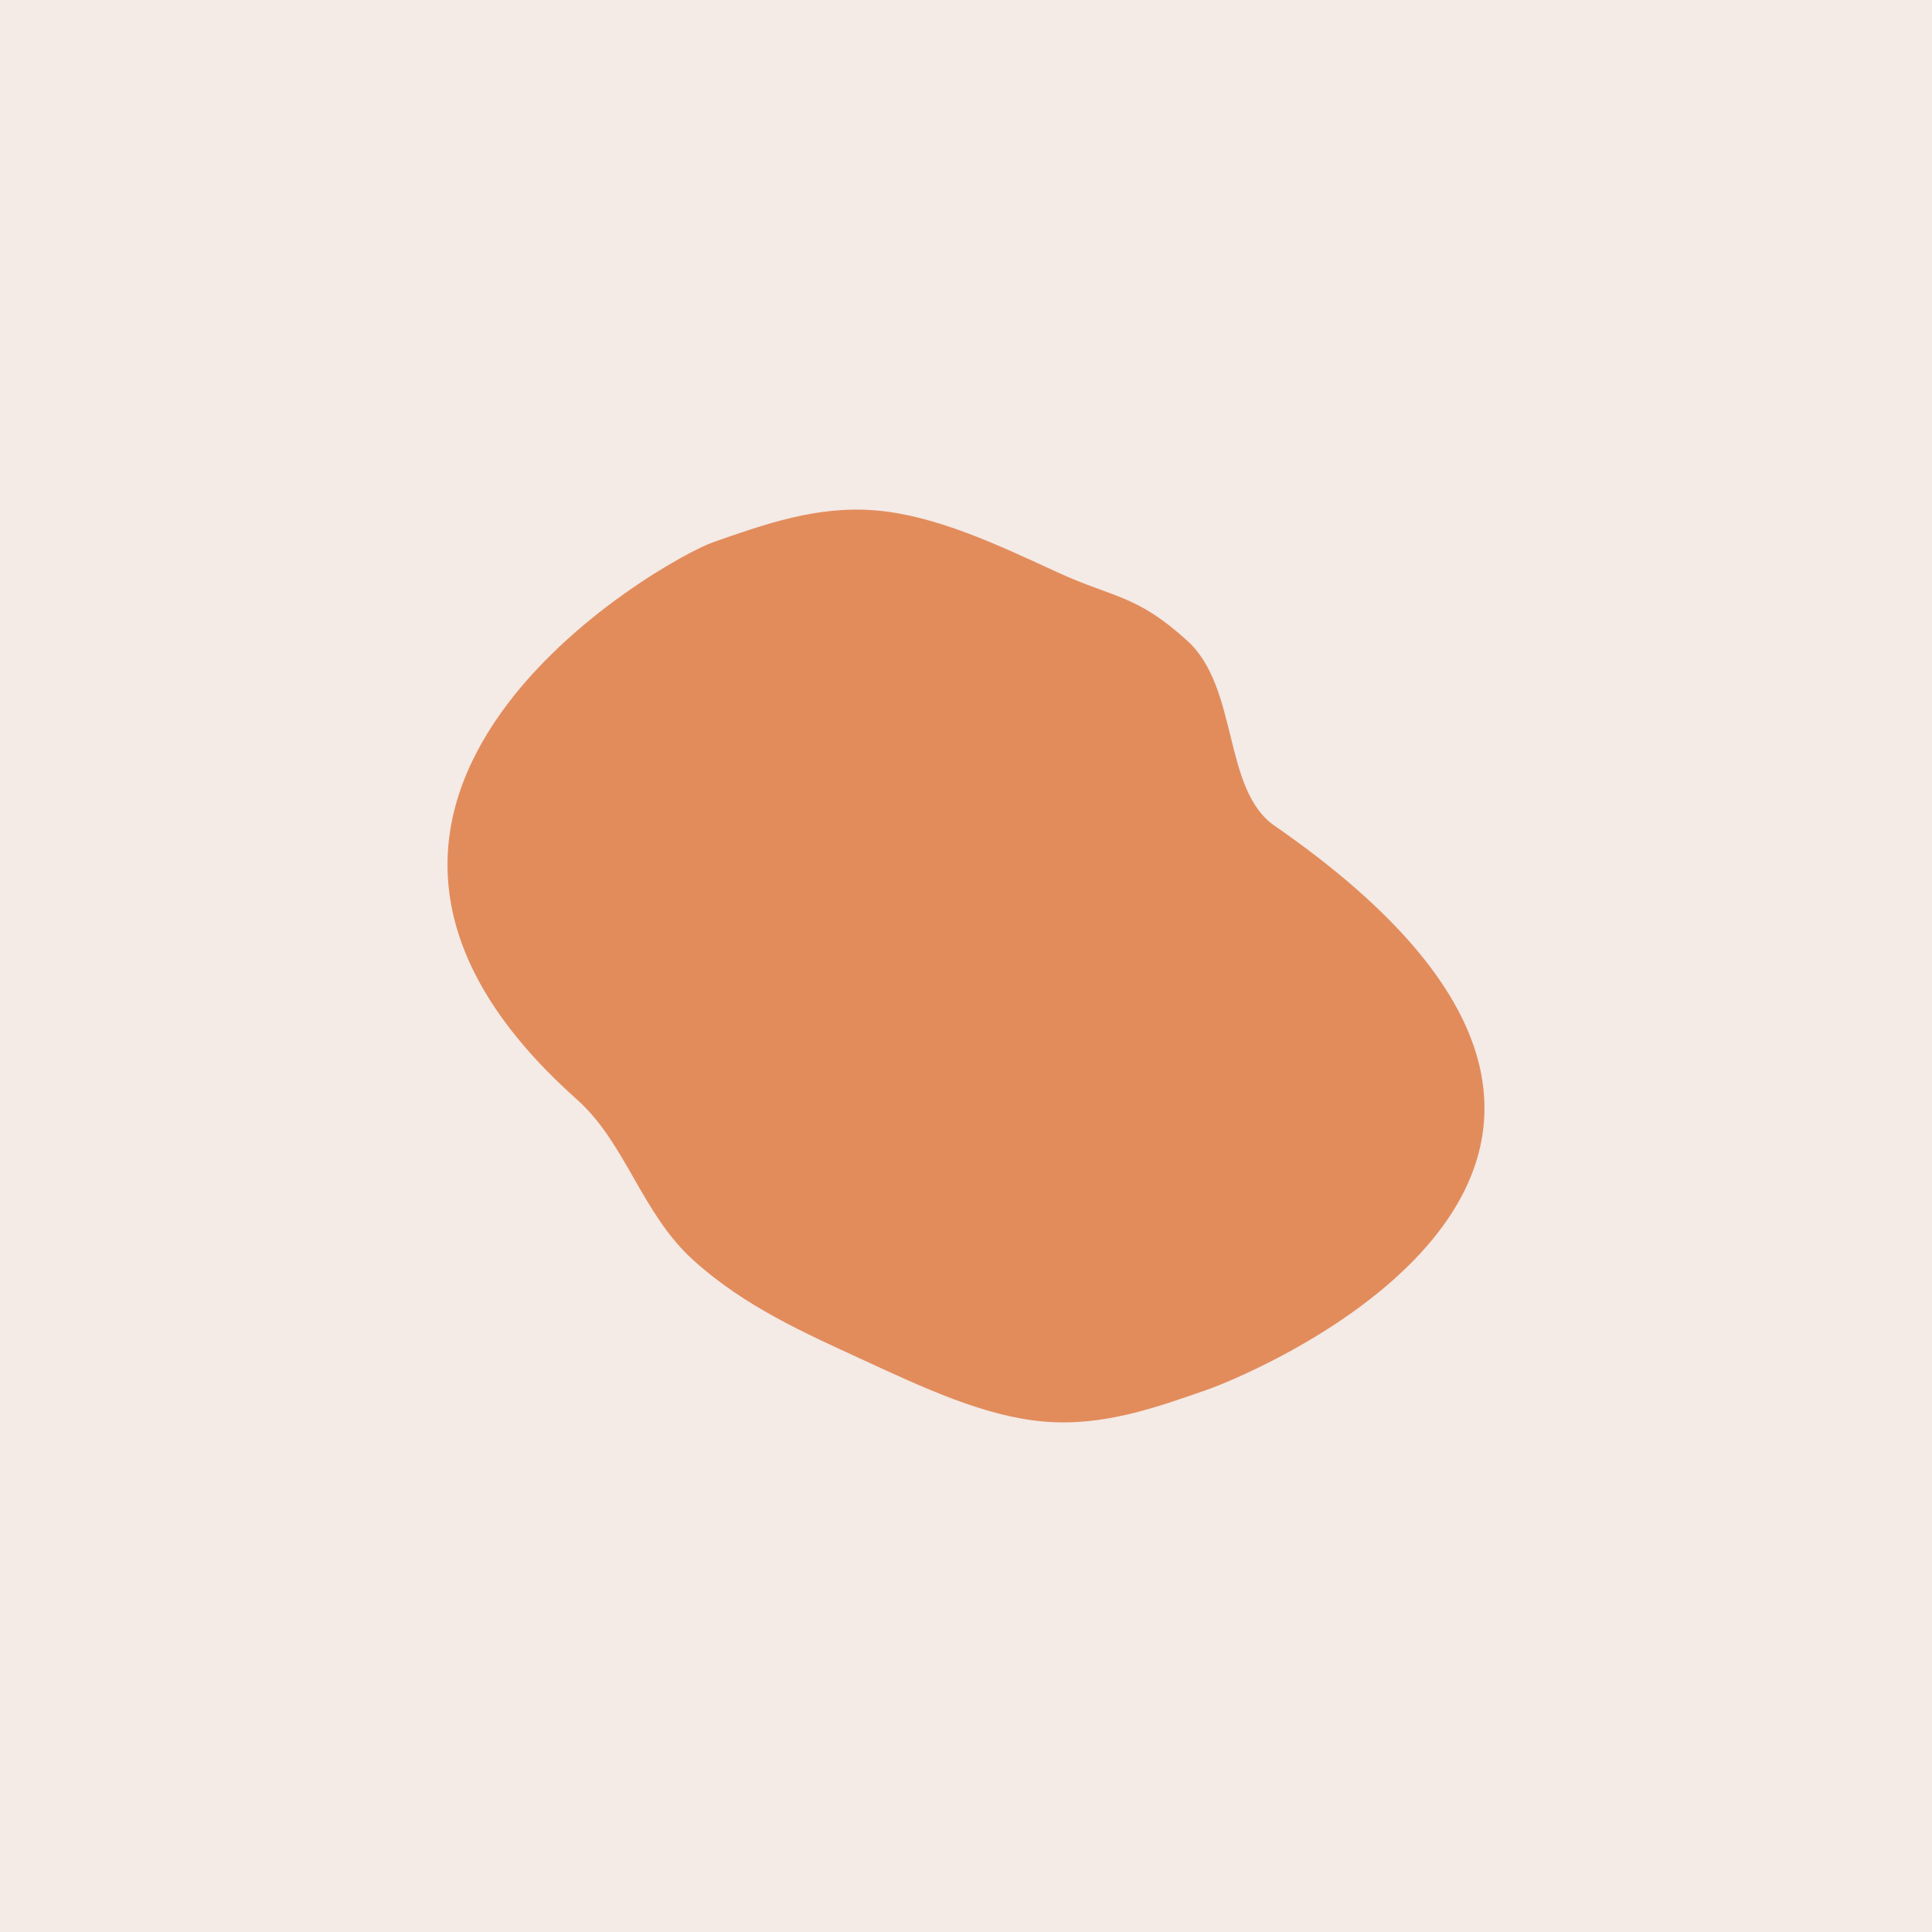
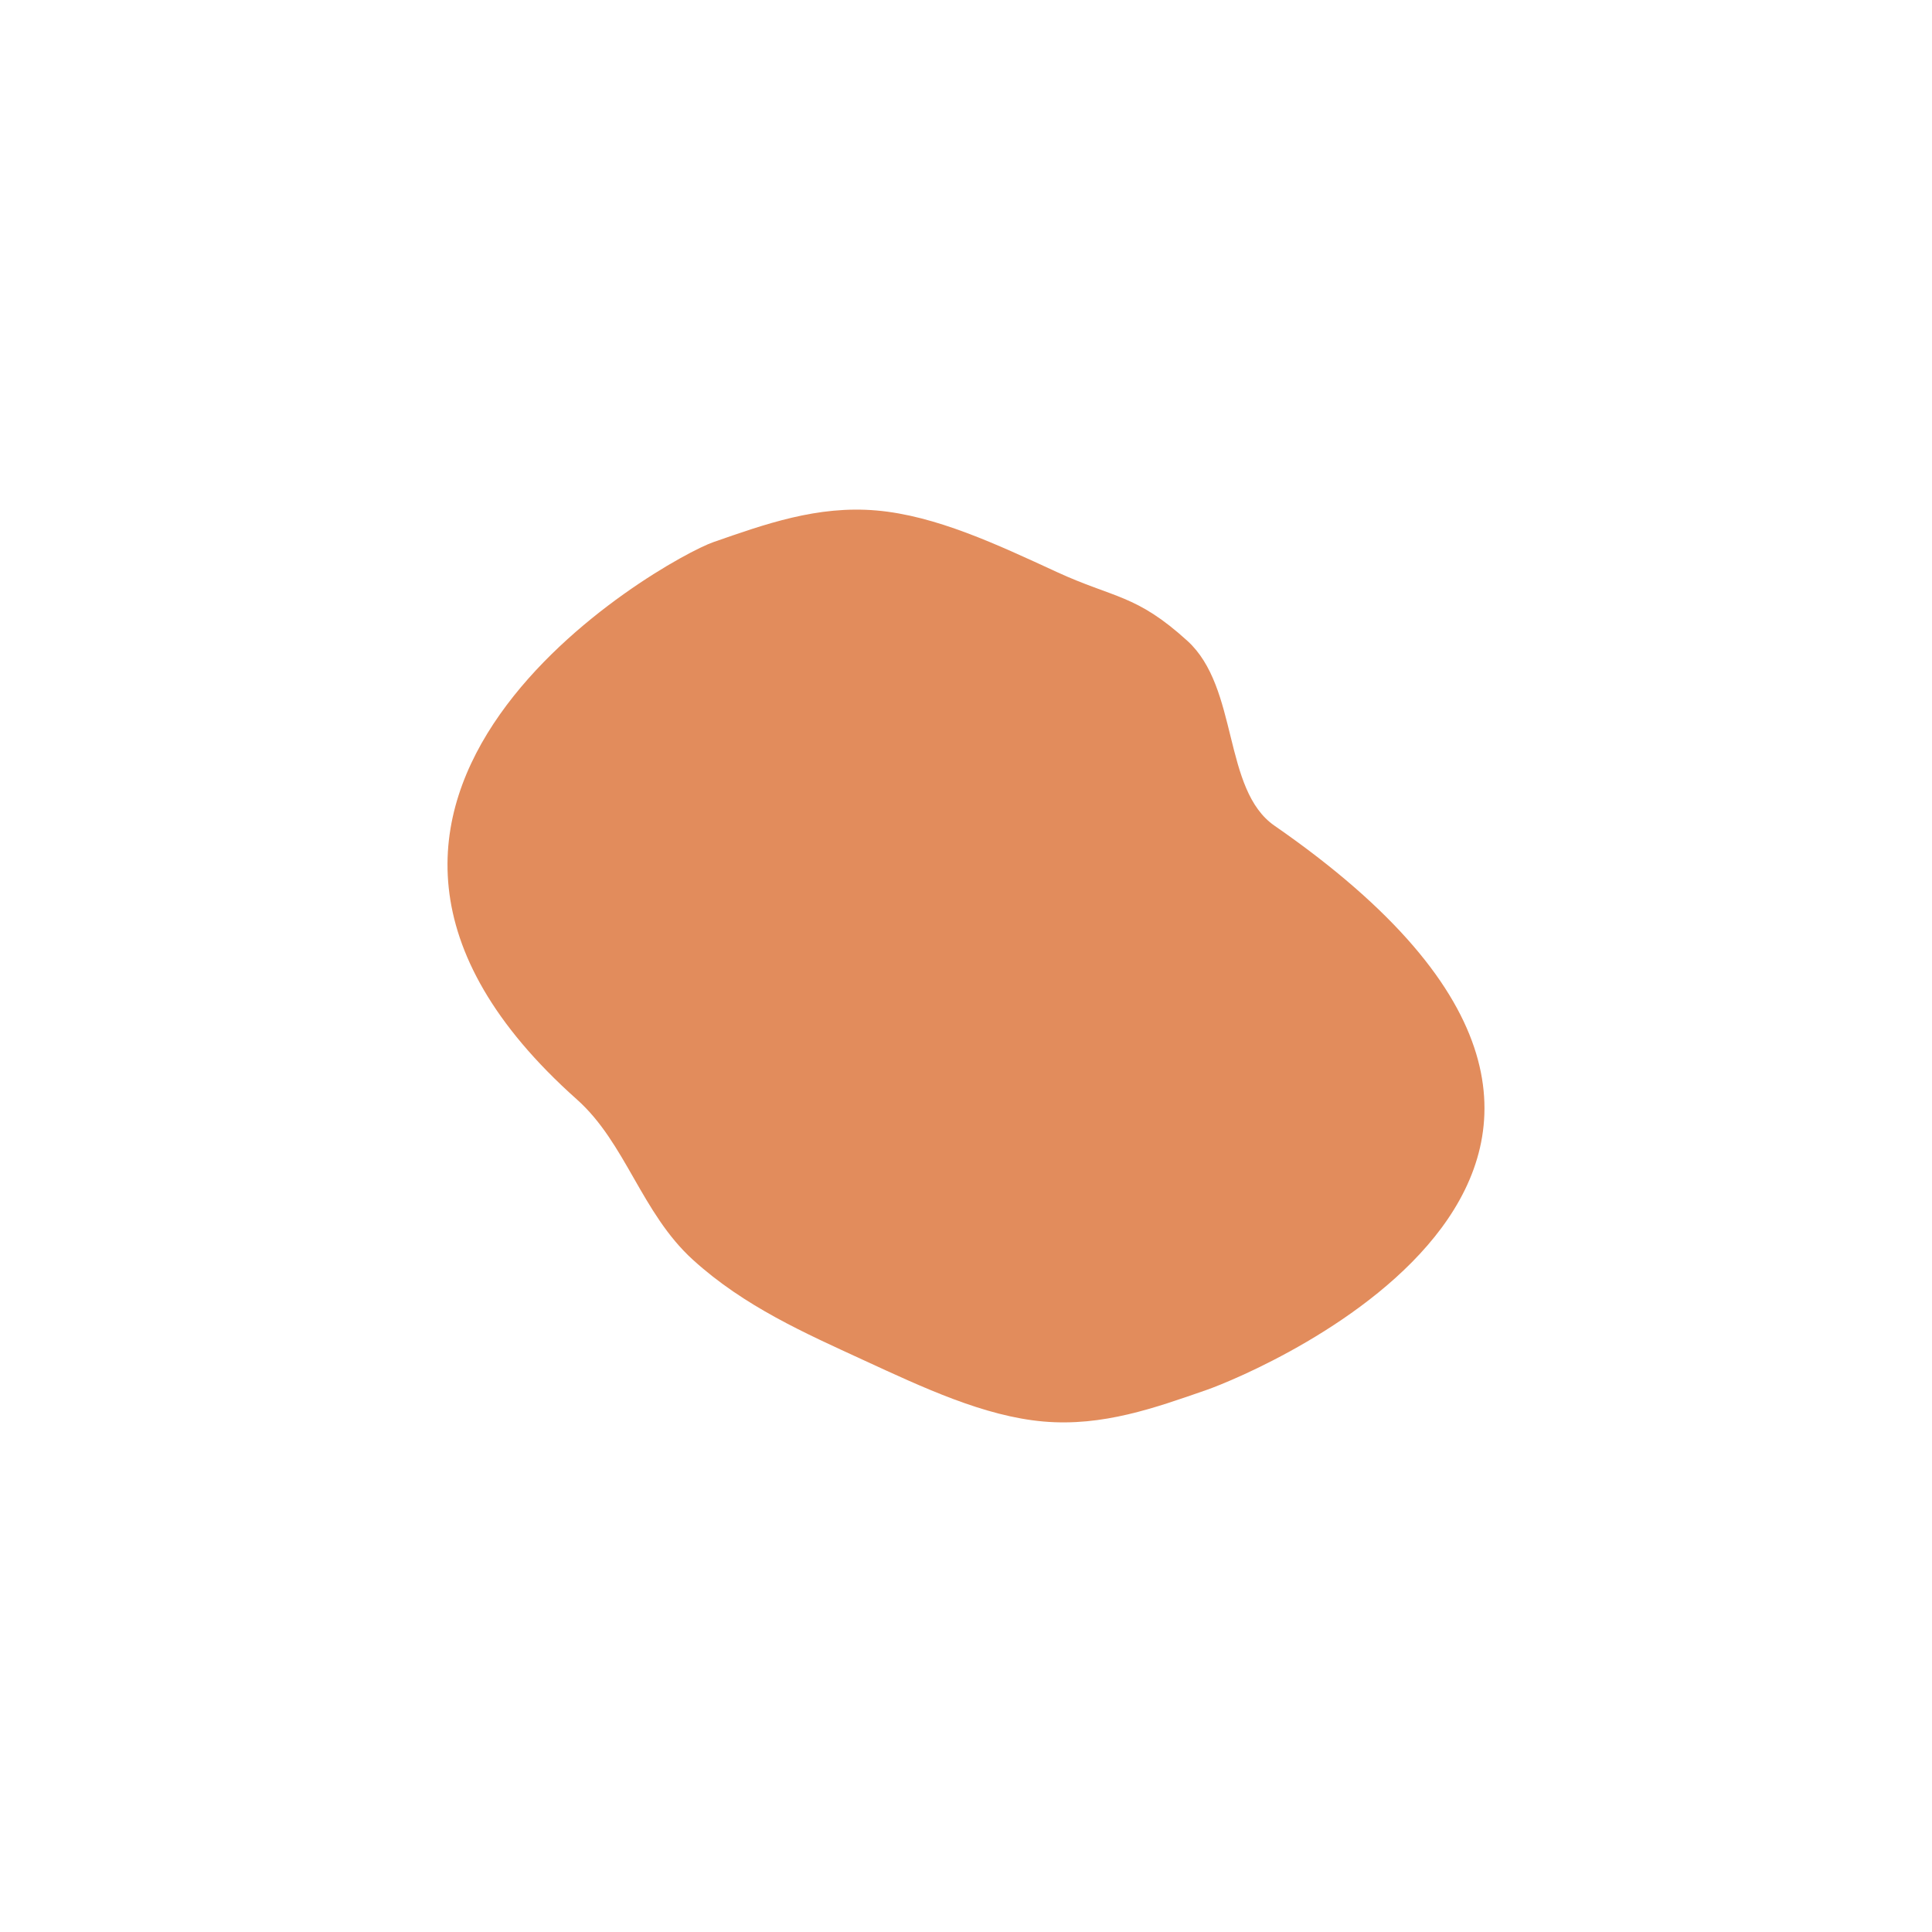
<svg xmlns="http://www.w3.org/2000/svg" id="Layer_1" data-name="Layer 1" viewBox="0 0 1080 1080">
  <defs>
    <style>
      .cls-1 {
        fill: #e28c5c;
      }

      .cls-1, .cls-2 {
        stroke-width: 0px;
      }

      .cls-2 {
        fill: #f4eae6;
      }
    </style>
  </defs>
-   <rect class="cls-2" width="1080" height="1080" />
-   <path class="cls-1" d="m387.31,704.2c-28.79-26.19-37.49-65.27-64.85-89.63-188.8-168.15,48.63-301.9,76.37-311.54,28.76-10,58.03-20.55,91.15-17.67,33.12,2.88,67.28,18.95,100.69,34.35,32.23,14.86,44.32,12.37,73.11,38.55,28.79,26.19,19.63,83.2,48.69,103.32,272,188.38-10.22,305.75-37.96,315.39-28.76,10-58.03,20.55-91.15,17.67-33.12-2.88-67.28-18.95-100.69-34.35-32.23-14.86-66.57-29.9-95.35-56.09Z" />
+   <path class="cls-1" d="m387.31,704.2c-28.79-26.19-37.49-65.27-64.85-89.63-188.8-168.15,48.63-301.9,76.37-311.54,28.76-10,58.03-20.55,91.15-17.67,33.12,2.88,67.28,18.95,100.69,34.35,32.23,14.86,44.32,12.37,73.11,38.55,28.79,26.19,19.63,83.2,48.69,103.32,272,188.38-10.22,305.75-37.96,315.39-28.76,10-58.03,20.55-91.15,17.67-33.12-2.88-67.28-18.95-100.69-34.35-32.23-14.86-66.57-29.9-95.35-56.09" />
</svg>